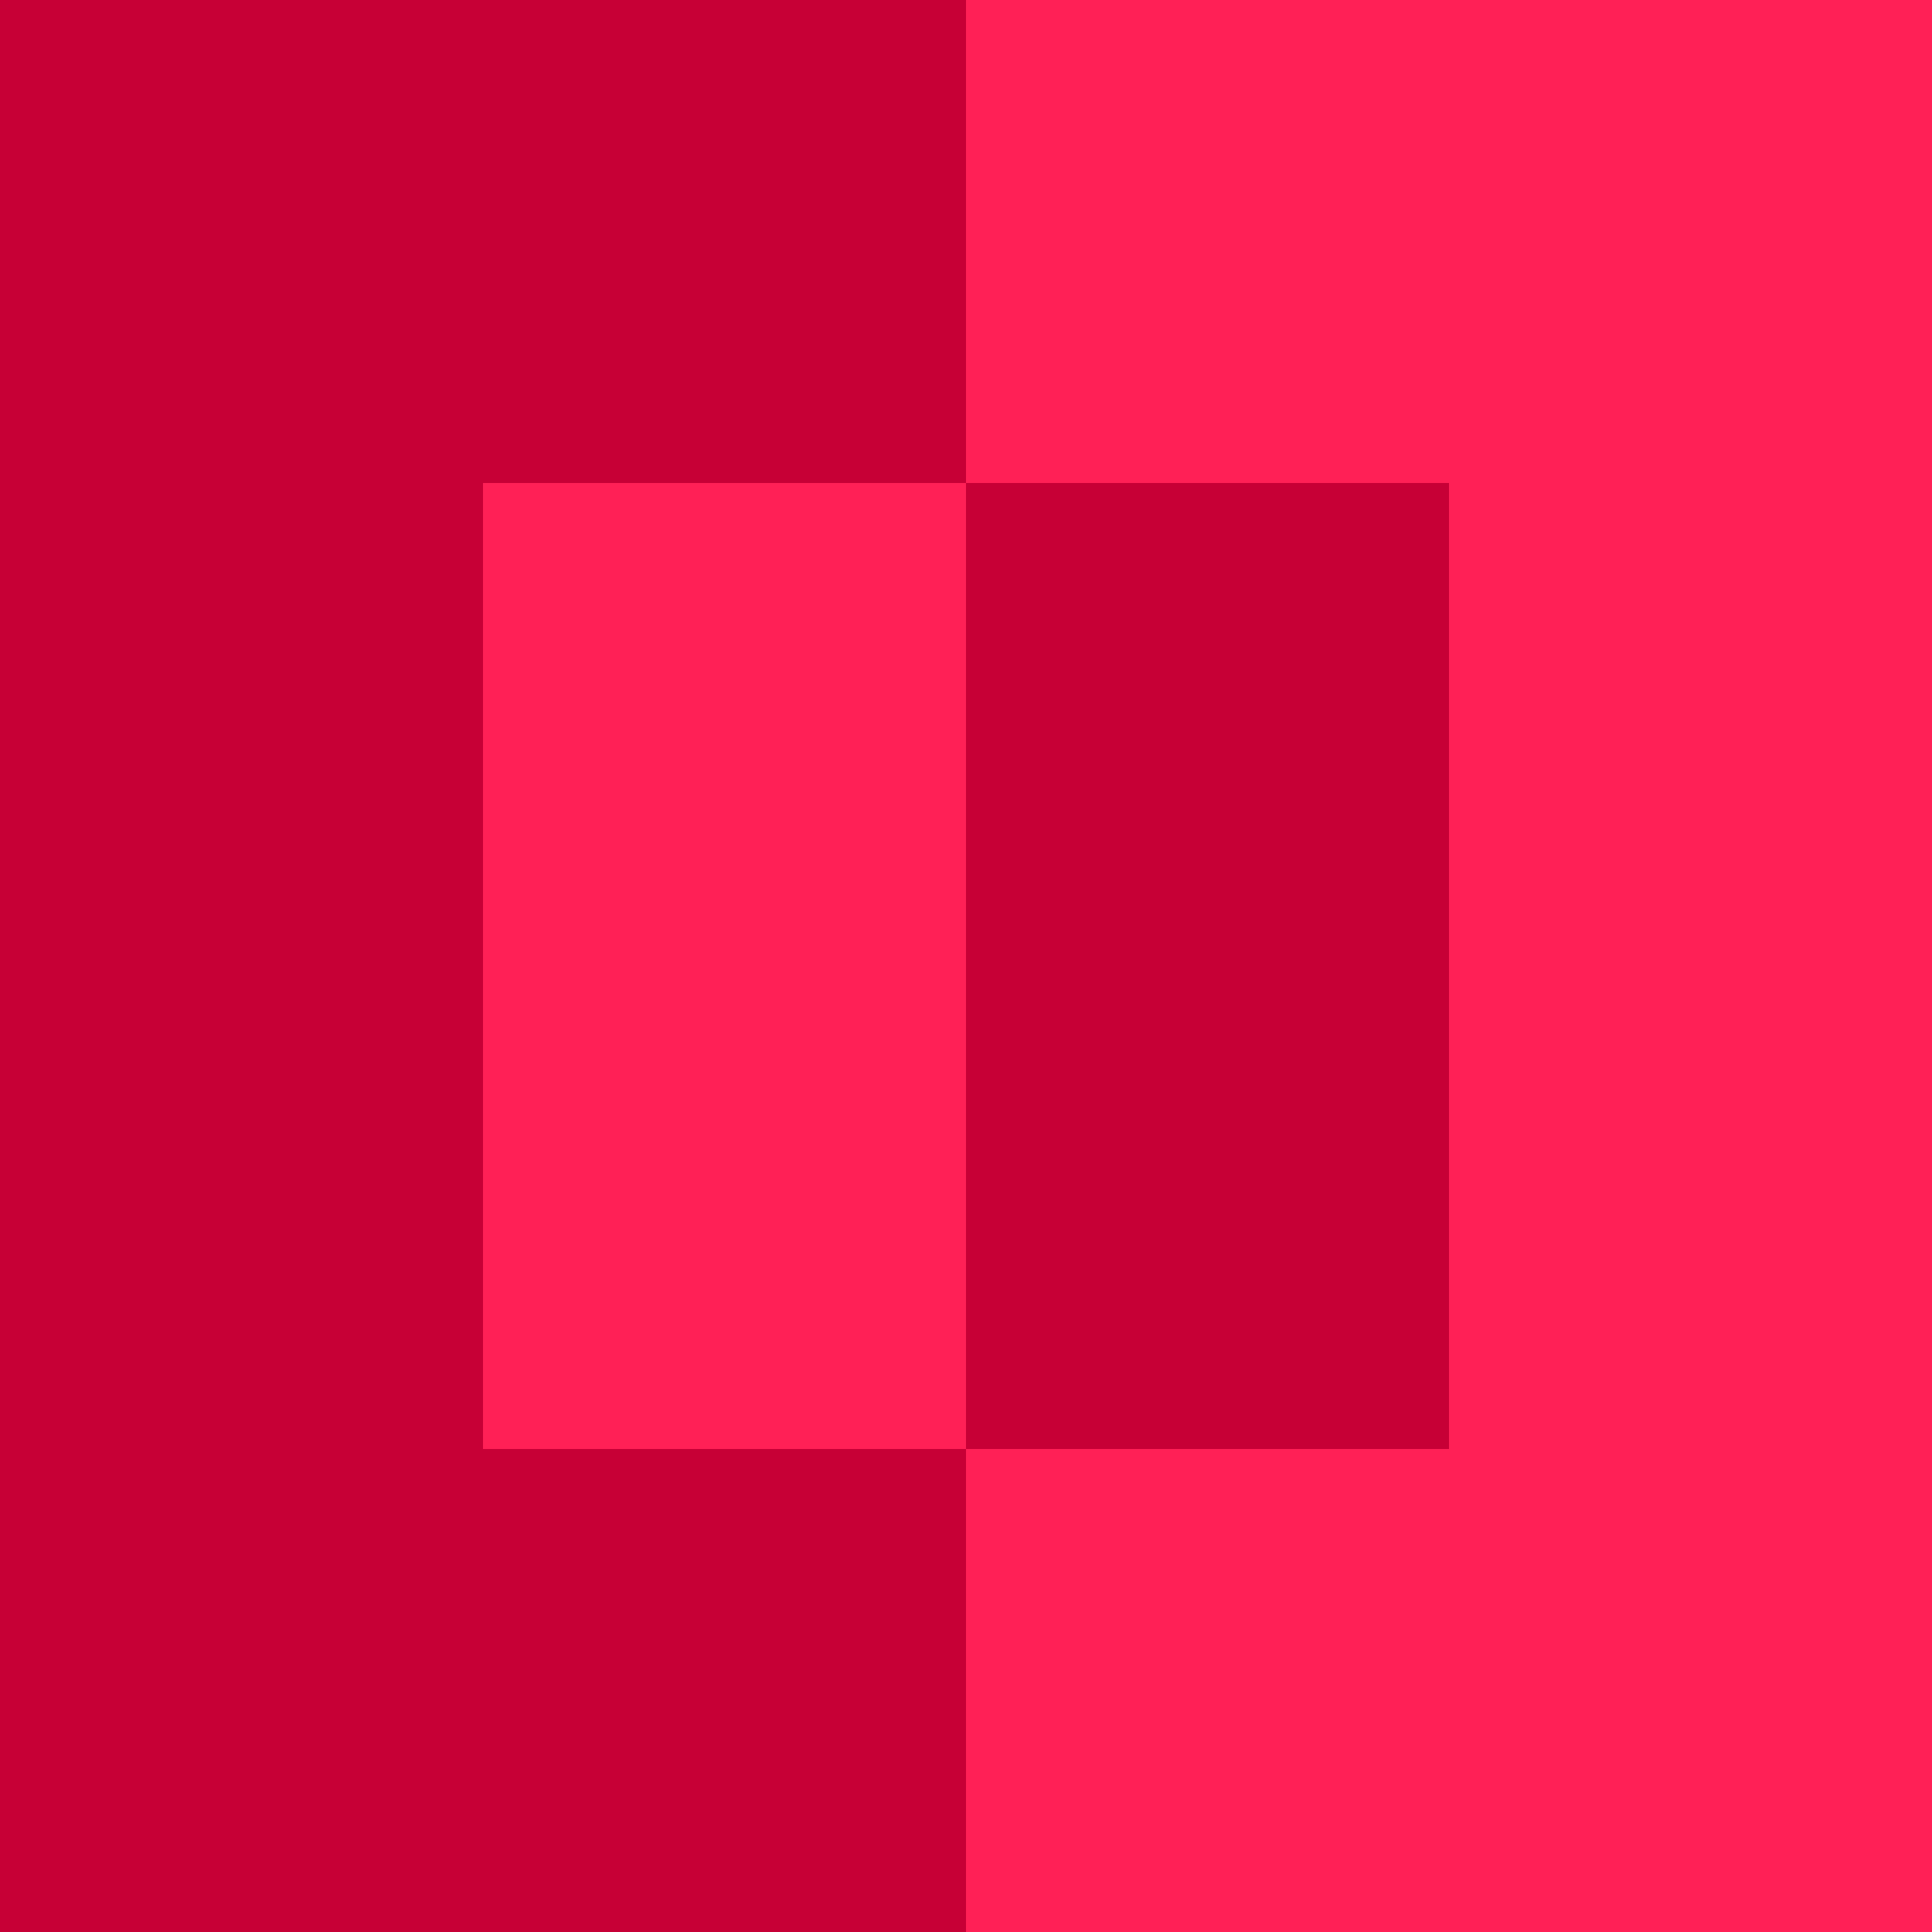
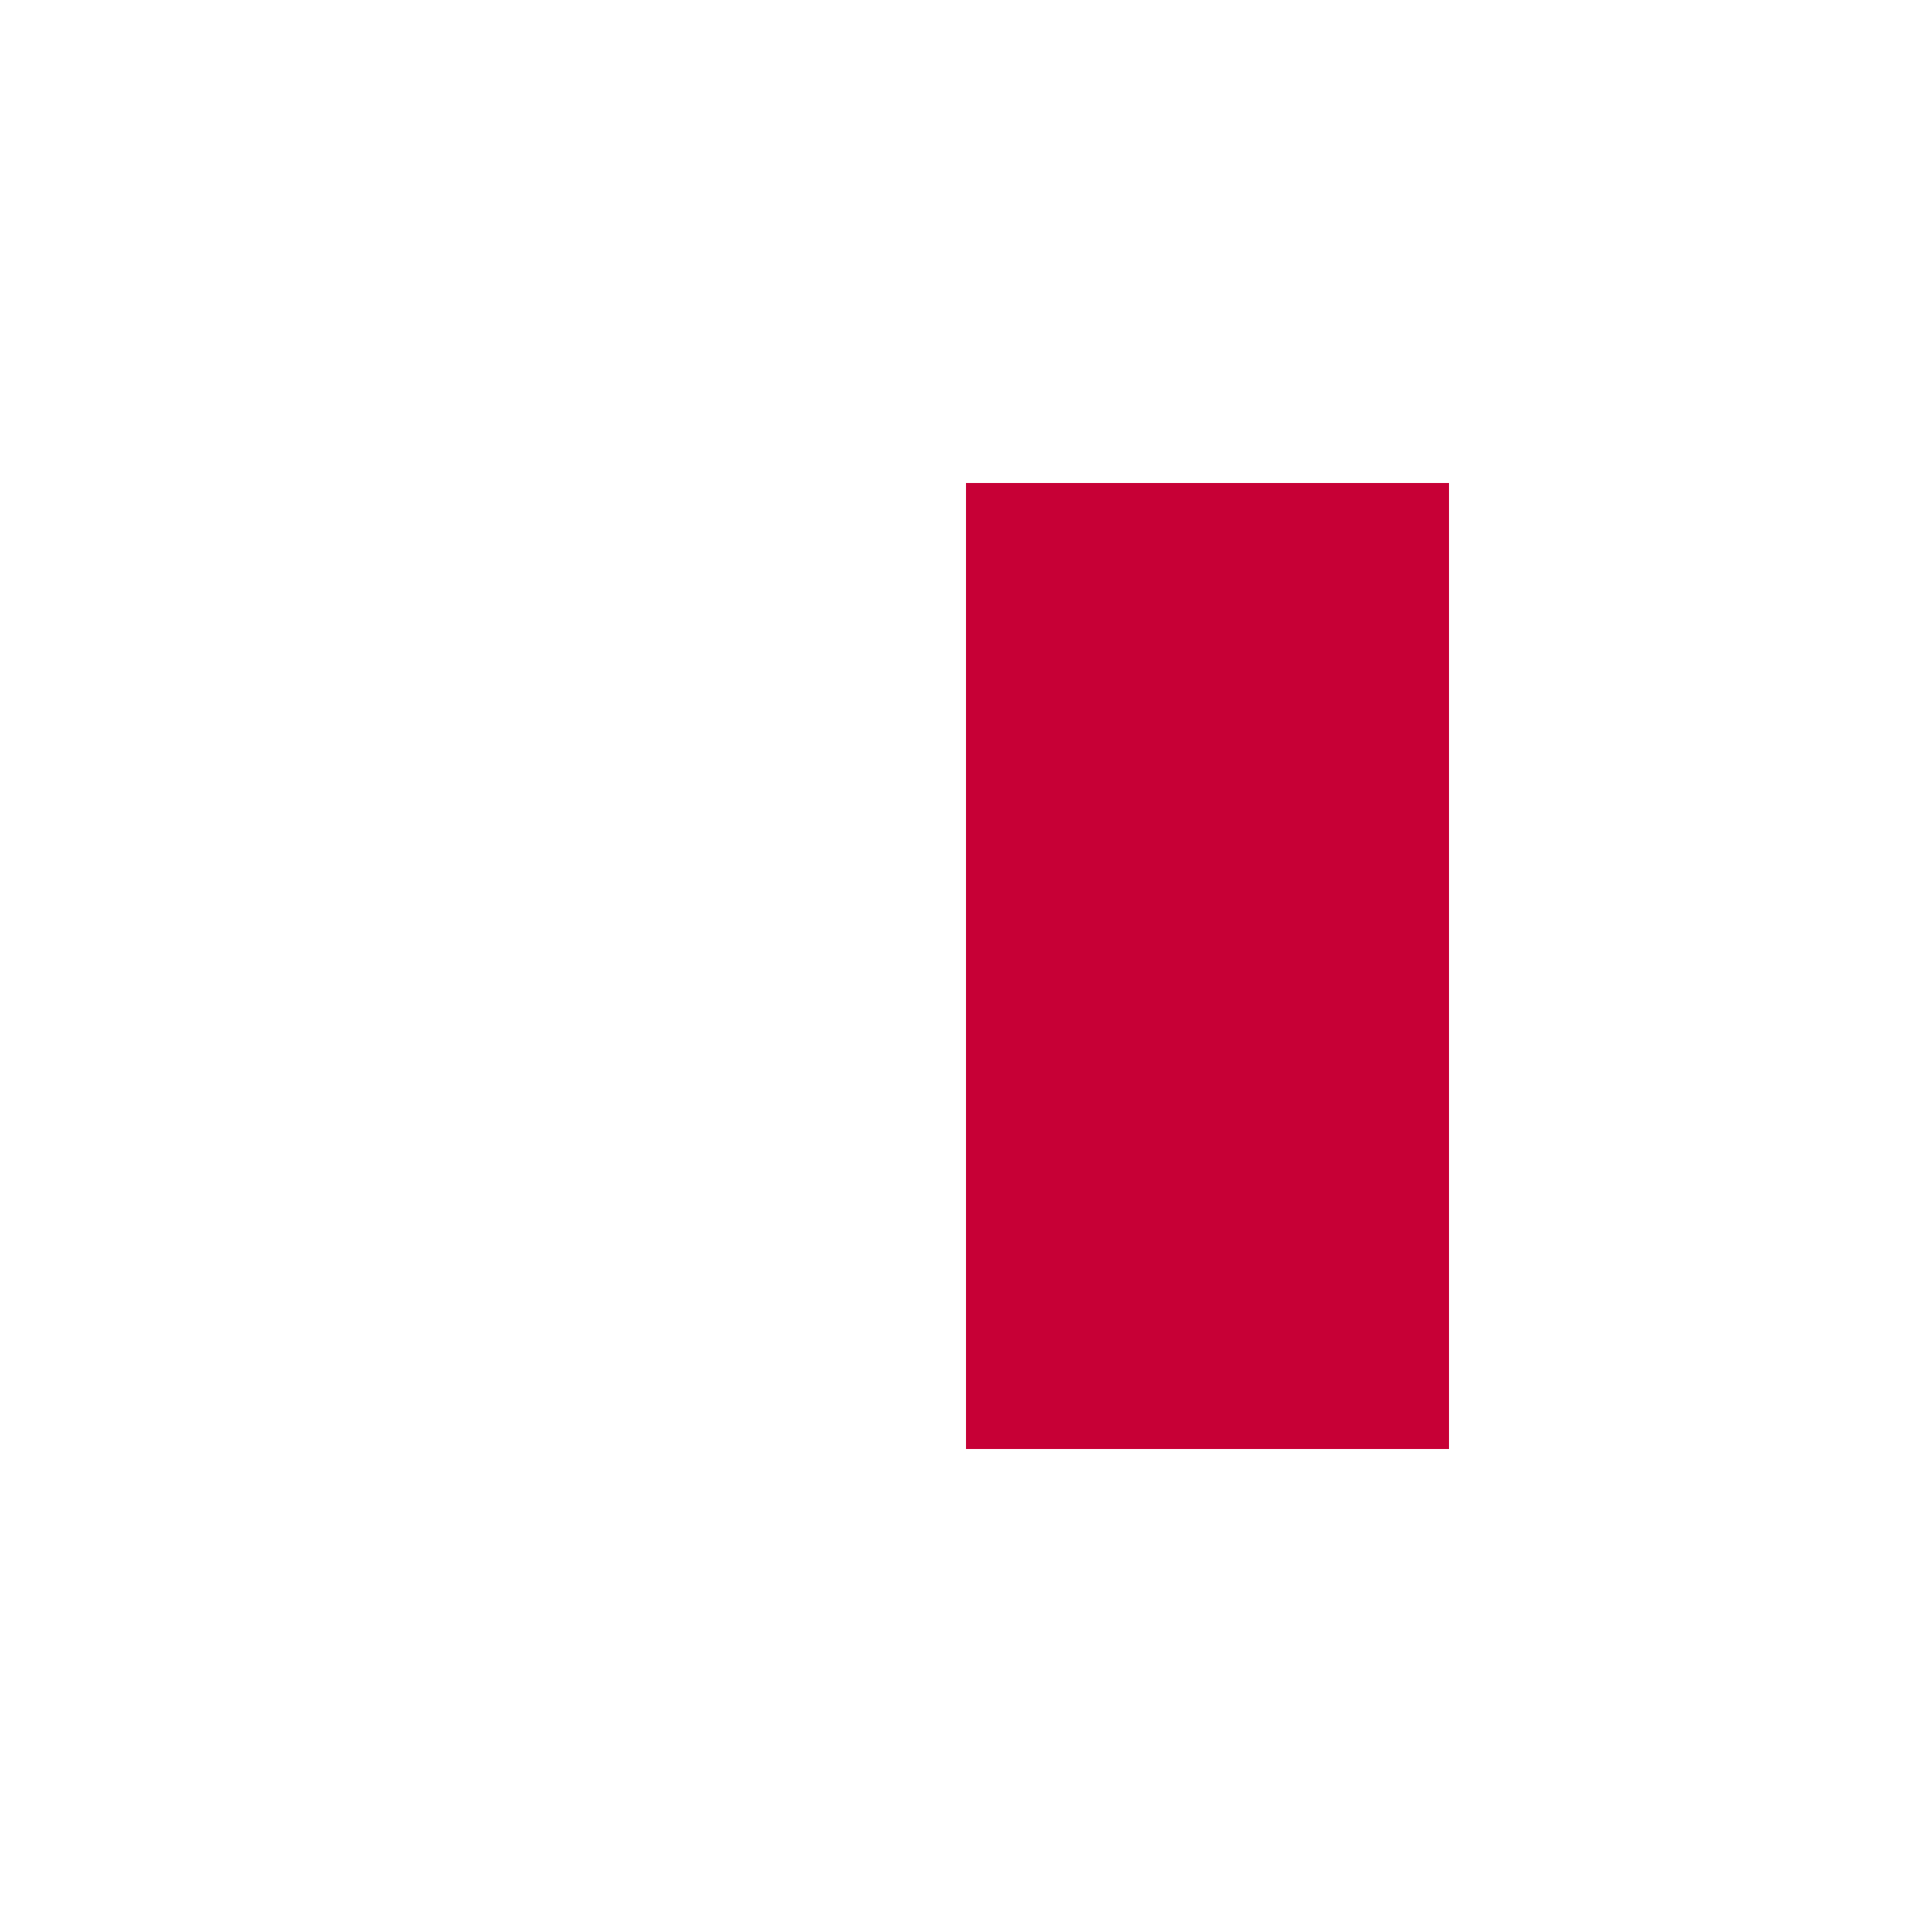
<svg xmlns="http://www.w3.org/2000/svg" width="100%" height="100%" viewBox="0 0 4 4 ">
  <style>
.kolor1 {fill: #c70036;} 
.kolor2 {fill: #ff2056;} 
</style>
-   <rect class="kolor1" x="0" y="0" width="2" height="4" />
-   <rect class="kolor2" x="2" y="0" width="2" height="4" />
-   <rect class="kolor2" x="1" y="1" width="1" height="2" />
  <rect class="kolor1" x="2" y="1" width="1" height="2" />
</svg>